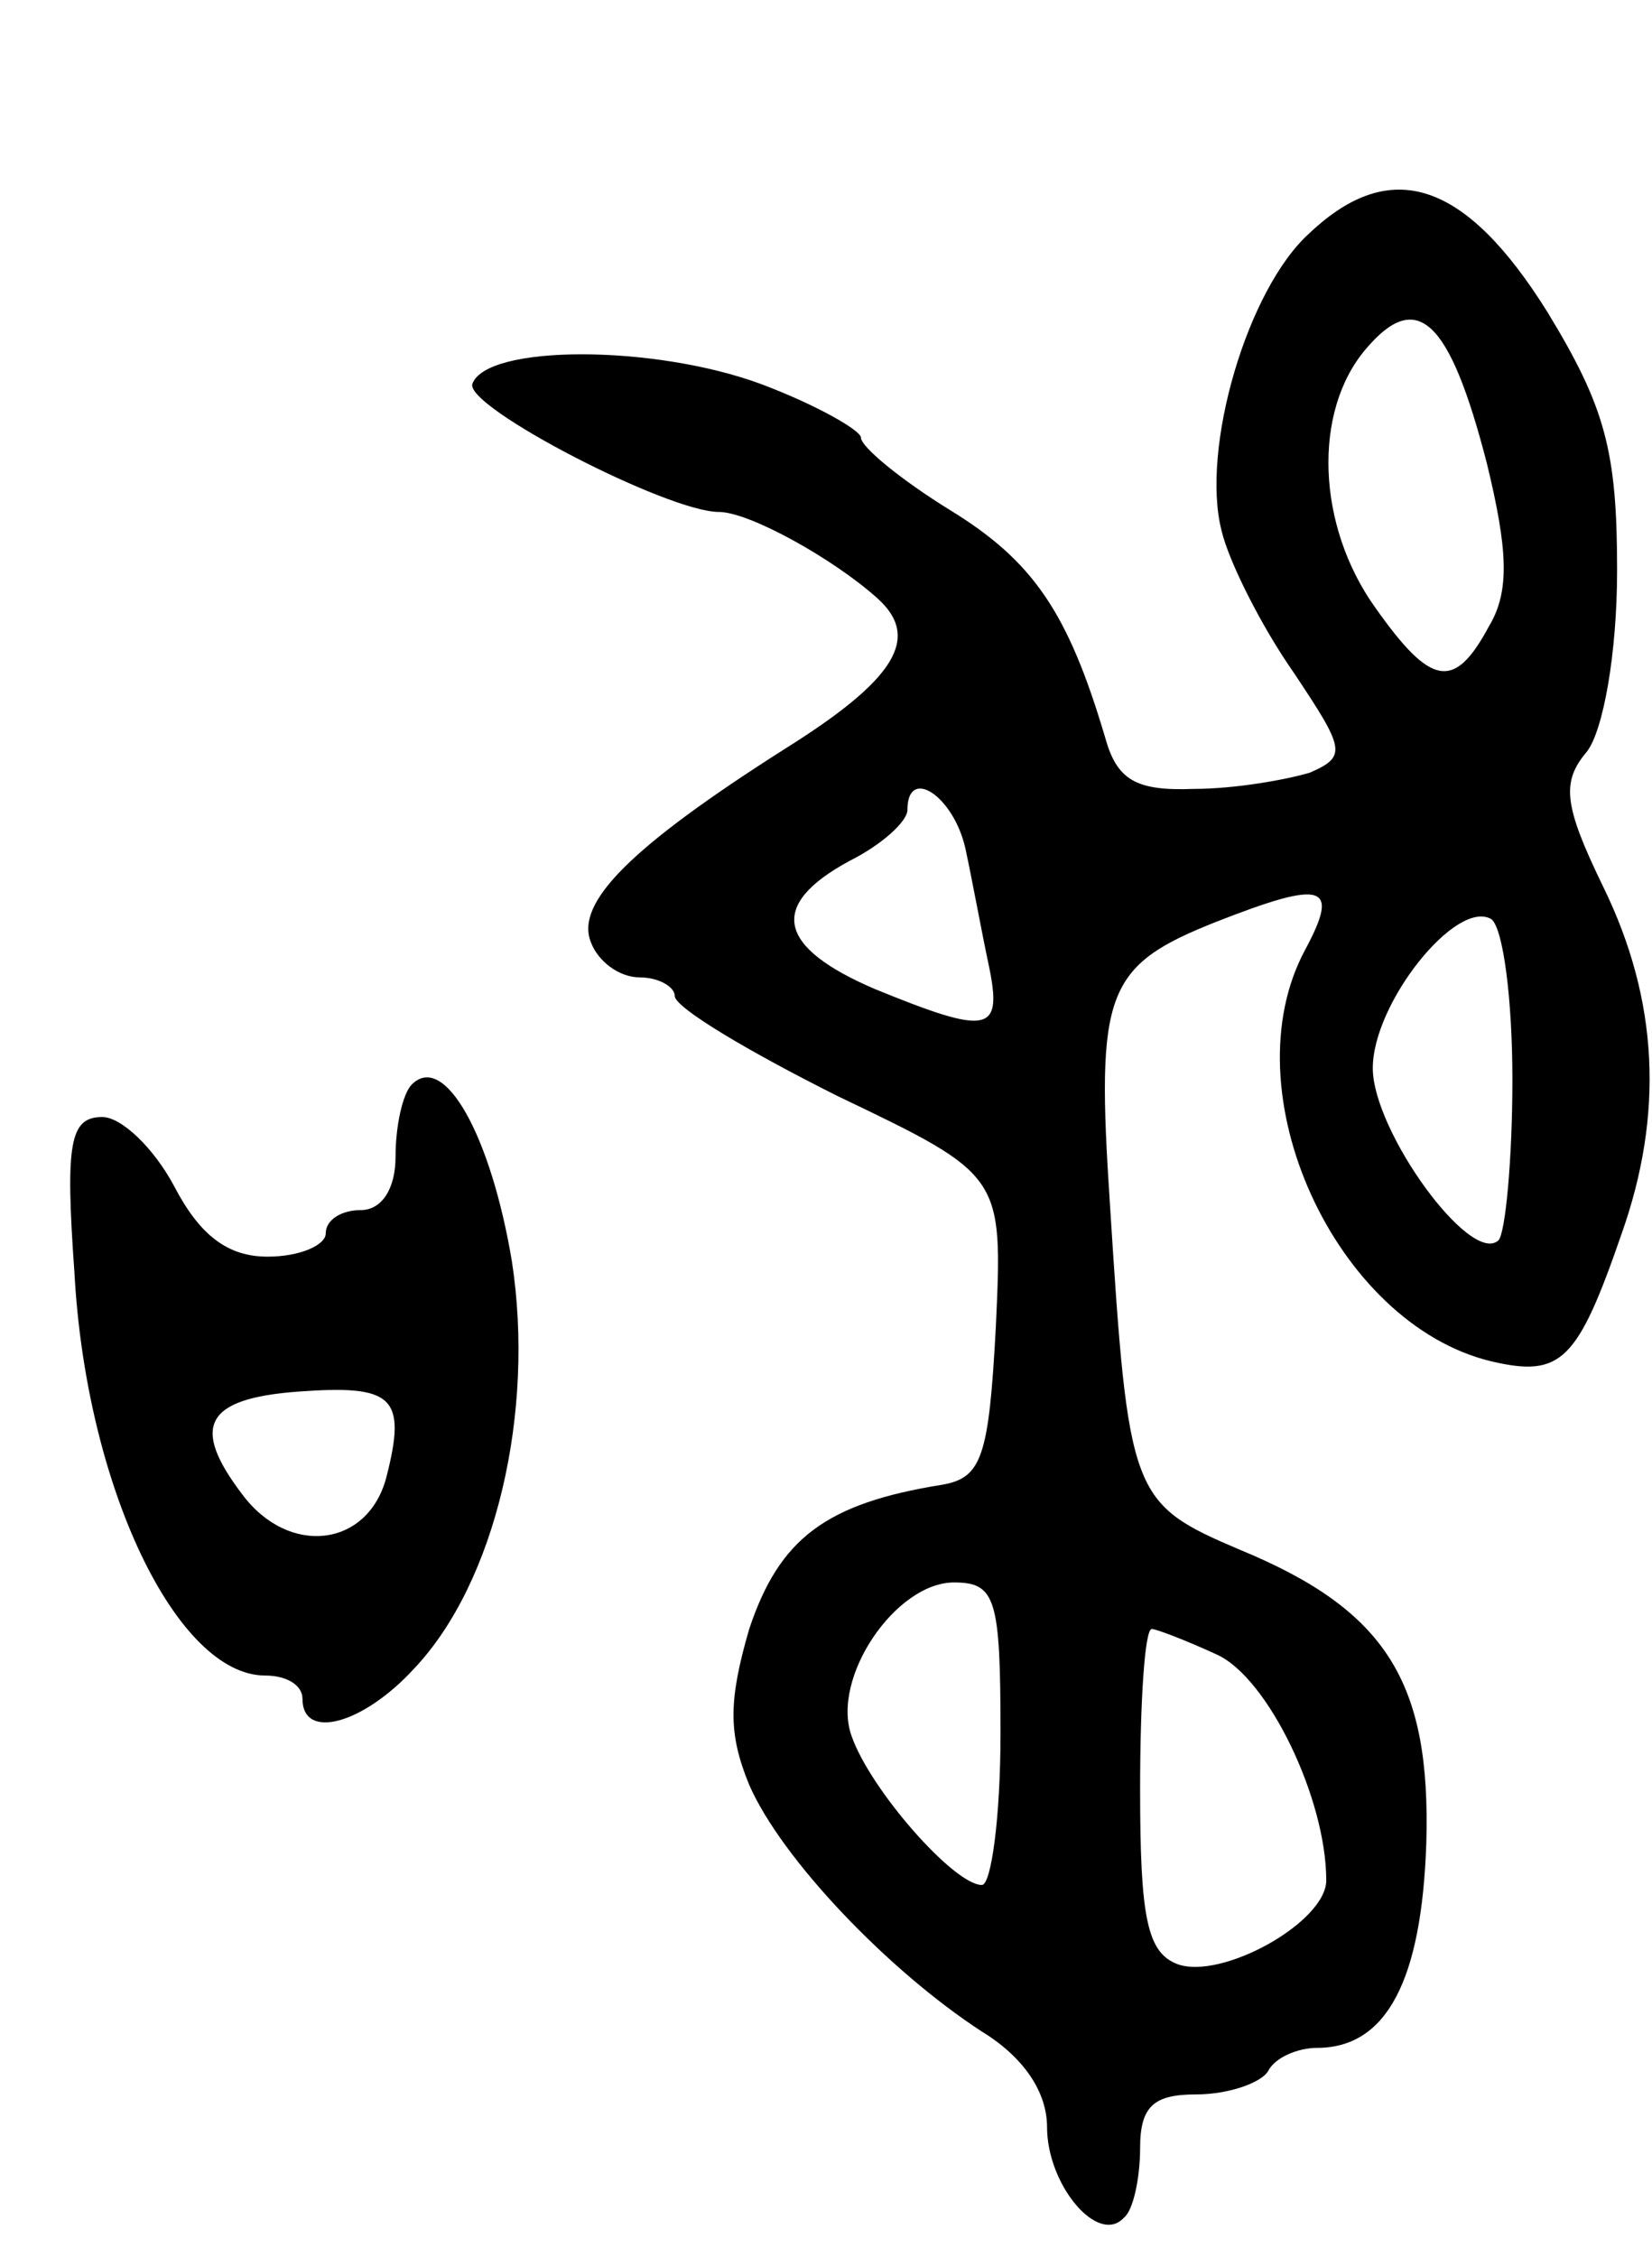
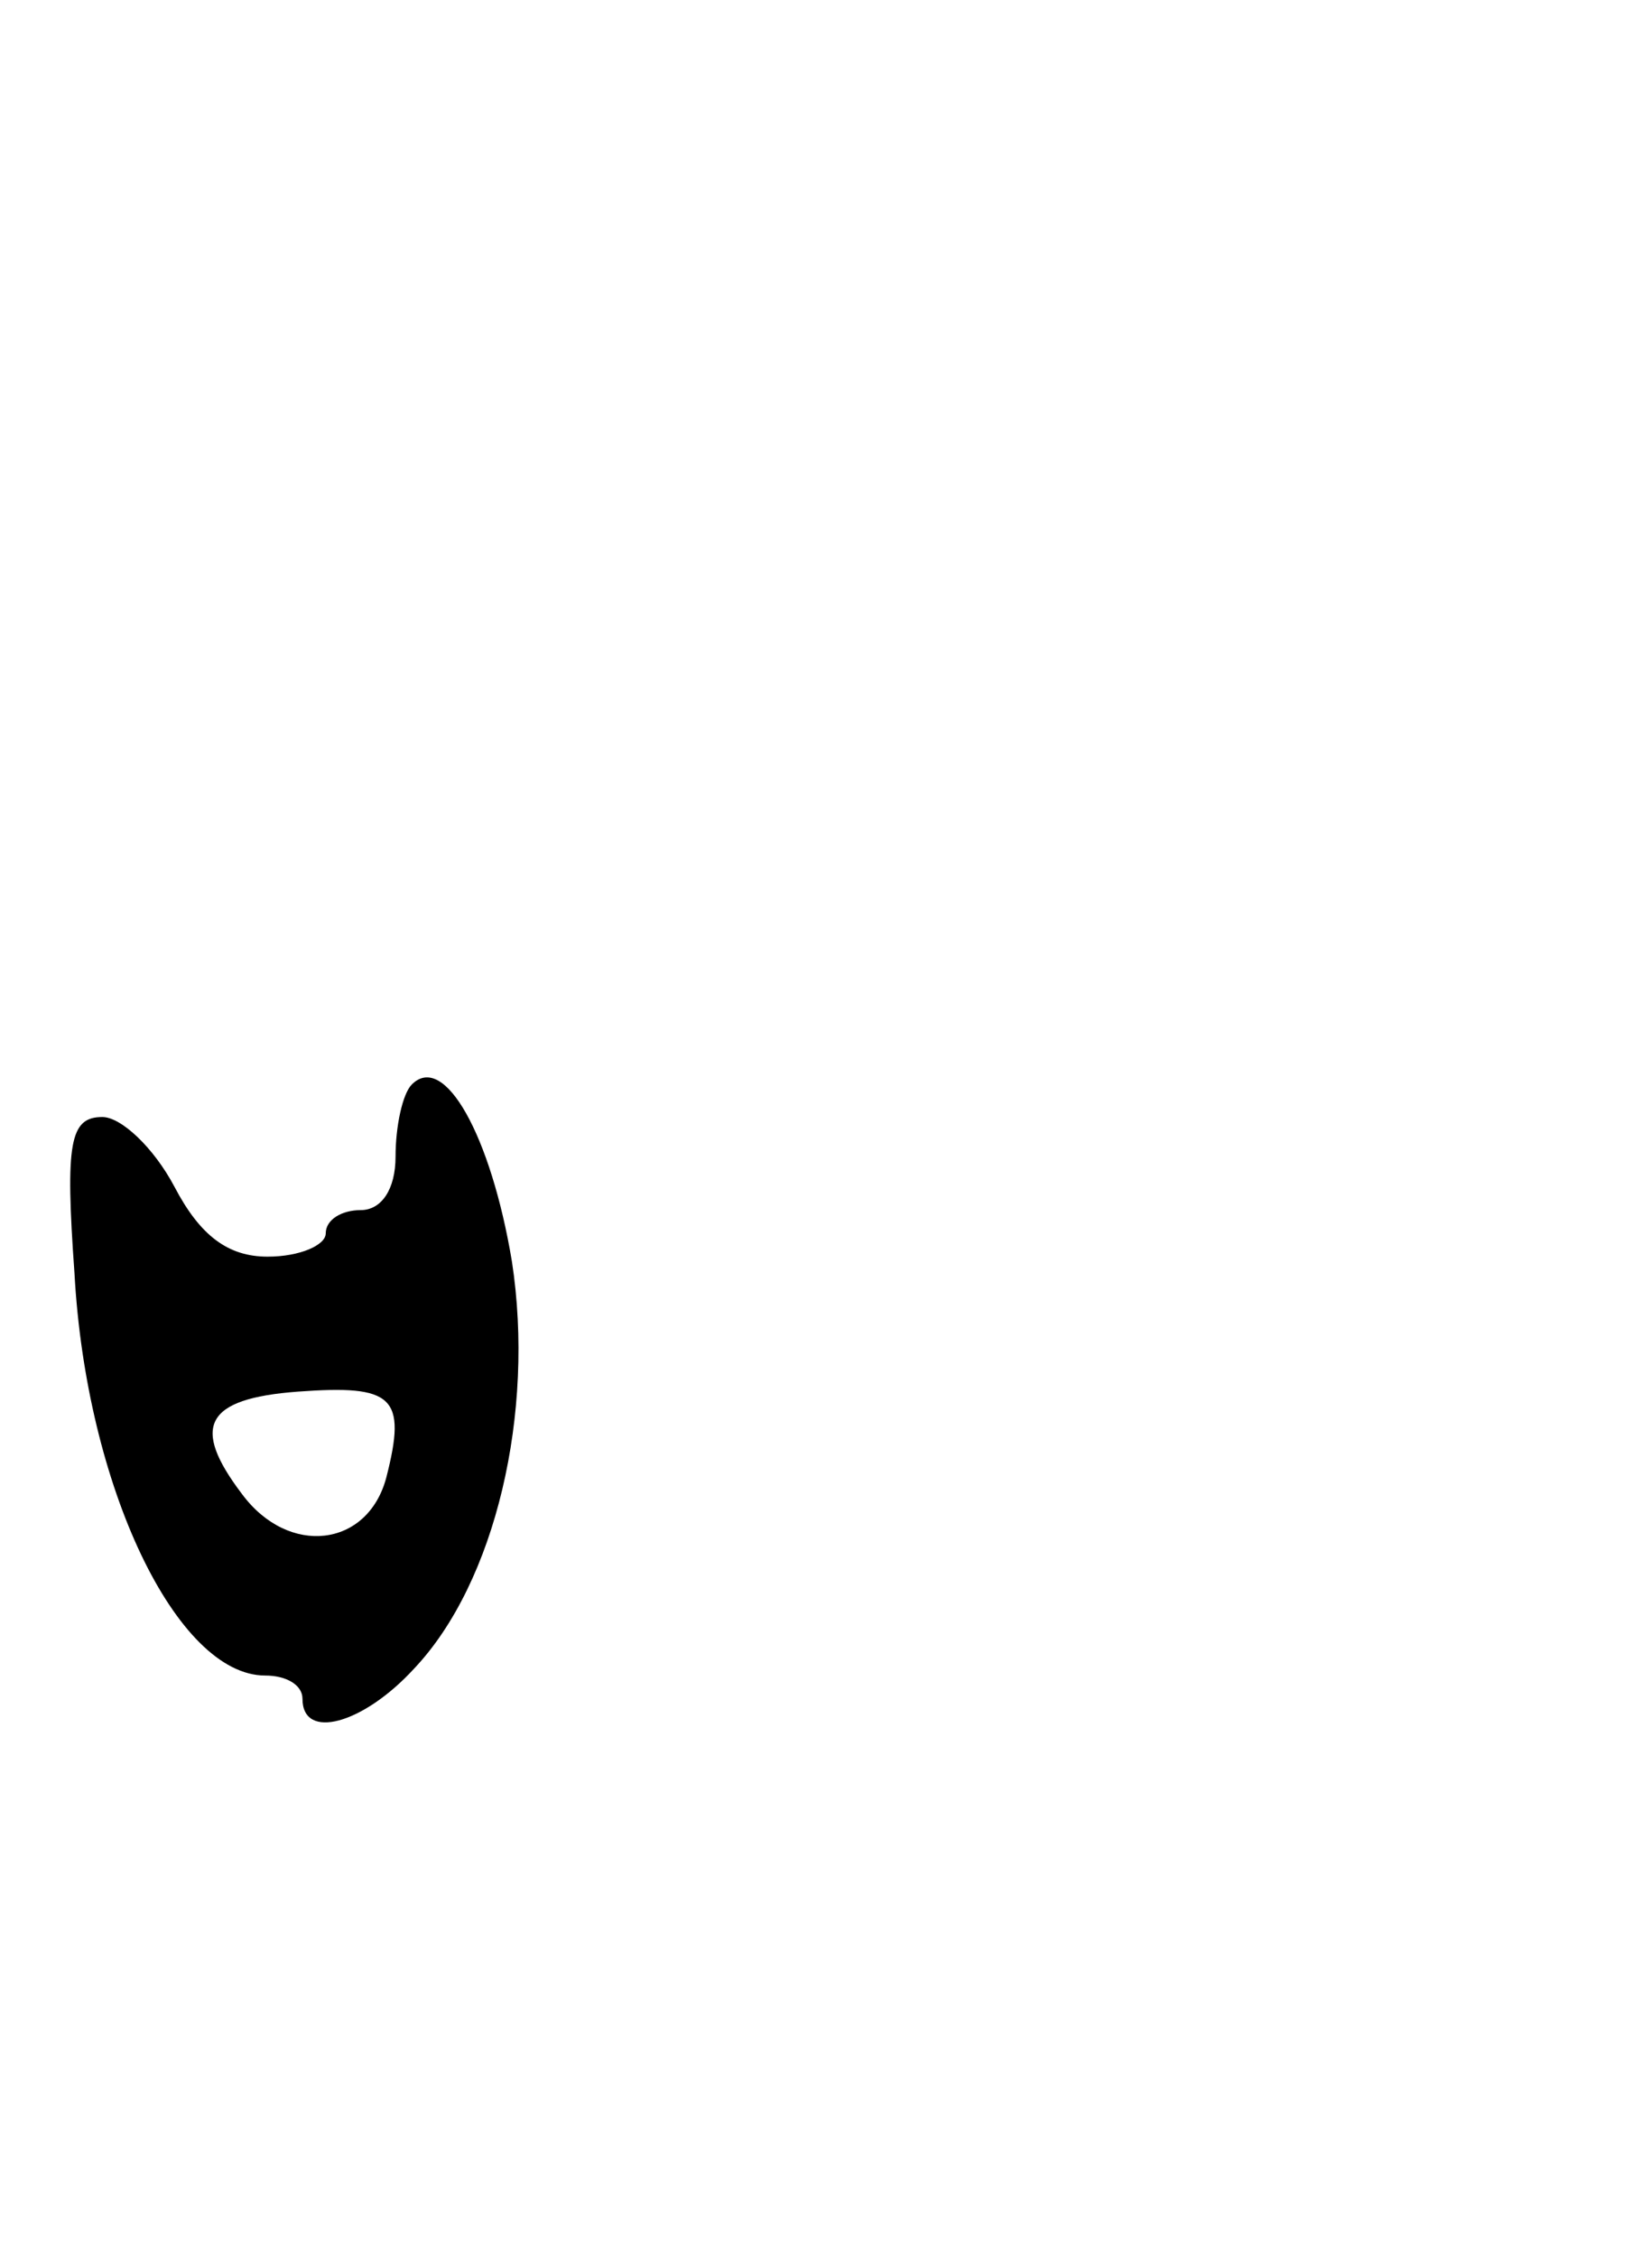
<svg xmlns="http://www.w3.org/2000/svg" version="1.0" width="71" height="97" viewBox="0 0 71 97">
  <g transform="translate(0,97) scale(0.1,-0.1)">
-     <path d="M563 870 c-27 -24 -47 -93 -38 -128 3 -13 17 -41 31 -61 22 -33 23 -36 7 -43 -10 -3 -32 -7 -50 -7 -25 -1 -33 4 -38 22 -16 54 -31 76 -67 98 -21 13 -38 27 -38 31 0 3 -19 14 -43 23 -46 17 -118 17 -124 0 -3 -10 84 -55 106 -55 13 0 49 -20 68 -37 19 -17 8 -35 -40 -65 -66 -42 -90 -66 -83 -83 3 -8 12 -15 21 -15 8 0 15 -4 15 -8 0 -5 32 -24 70 -43 71 -34 71 -34 68 -99 -3 -56 -6 -65 -23 -68 -50 -8 -70 -23 -83 -62 -9 -31 -9 -45 0 -67 14 -32 60 -80 100 -106 18 -11 28 -26 28 -41 0 -25 22 -51 33 -39 4 3 7 17 7 30 0 18 6 23 24 23 14 0 28 5 31 10 3 6 13 10 21 10 30 0 45 29 47 88 2 69 -17 100 -80 126 -47 20 -48 23 -56 149 -6 91 -2 102 46 121 46 18 53 16 38 -12 -33 -61 13 -161 80 -177 30 -7 37 0 56 55 18 51 16 100 -8 149 -17 35 -18 45 -7 58 7 9 13 42 13 78 0 51 -5 70 -30 111 -35 56 -67 67 -102 34z m76 -99 c9 -37 10 -55 1 -70 -15 -28 -25 -26 -49 8 -25 35 -27 84 -4 111 22 26 36 13 52 -49z m-224 -166 c3 -14 7 -36 10 -50 6 -29 0 -30 -49 -10 -42 18 -46 36 -11 55 14 7 25 17 25 22 0 19 20 6 25 -17z m235 -99 c0 -34 -3 -66 -6 -69 -12 -11 -54 47 -54 74 0 28 36 73 51 64 5 -4 9 -34 9 -69z m-220 -281 c0 -36 -4 -65 -8 -65 -12 0 -48 41 -56 64 -9 25 19 66 44 66 18 0 20 -7 20 -65z m93 34 c22 -10 47 -62 47 -97 0 -18 -45 -43 -64 -36 -13 5 -16 20 -16 75 0 38 2 69 5 69 2 0 15 -5 28 -11z" />
-     <path d="M177 504 c-4 -4 -7 -18 -7 -31 0 -14 -6 -23 -15 -23 -8 0 -15 -4 -15 -10 0 -5 -11 -10 -25 -10 -17 0 -29 9 -40 30 -9 17 -23 30 -31 30 -14 0 -16 -11 -12 -67 5 -92 44 -173 82 -173 9 0 16 -4 16 -10 0 -18 26 -11 48 13 35 37 52 110 42 175 -9 54 -29 90 -43 76z m-11 -169 c-8 -30 -42 -34 -62 -7 -22 29 -16 41 24 44 41 3 47 -2 38 -37z" />
+     <path d="M177 504 c-4 -4 -7 -18 -7 -31 0 -14 -6 -23 -15 -23 -8 0 -15 -4 -15 -10 0 -5 -11 -10 -25 -10 -17 0 -29 9 -40 30 -9 17 -23 30 -31 30 -14 0 -16 -11 -12 -67 5 -92 44 -173 82 -173 9 0 16 -4 16 -10 0 -18 26 -11 48 13 35 37 52 110 42 175 -9 54 -29 90 -43 76m-11 -169 c-8 -30 -42 -34 -62 -7 -22 29 -16 41 24 44 41 3 47 -2 38 -37z" />
  </g>
</svg>